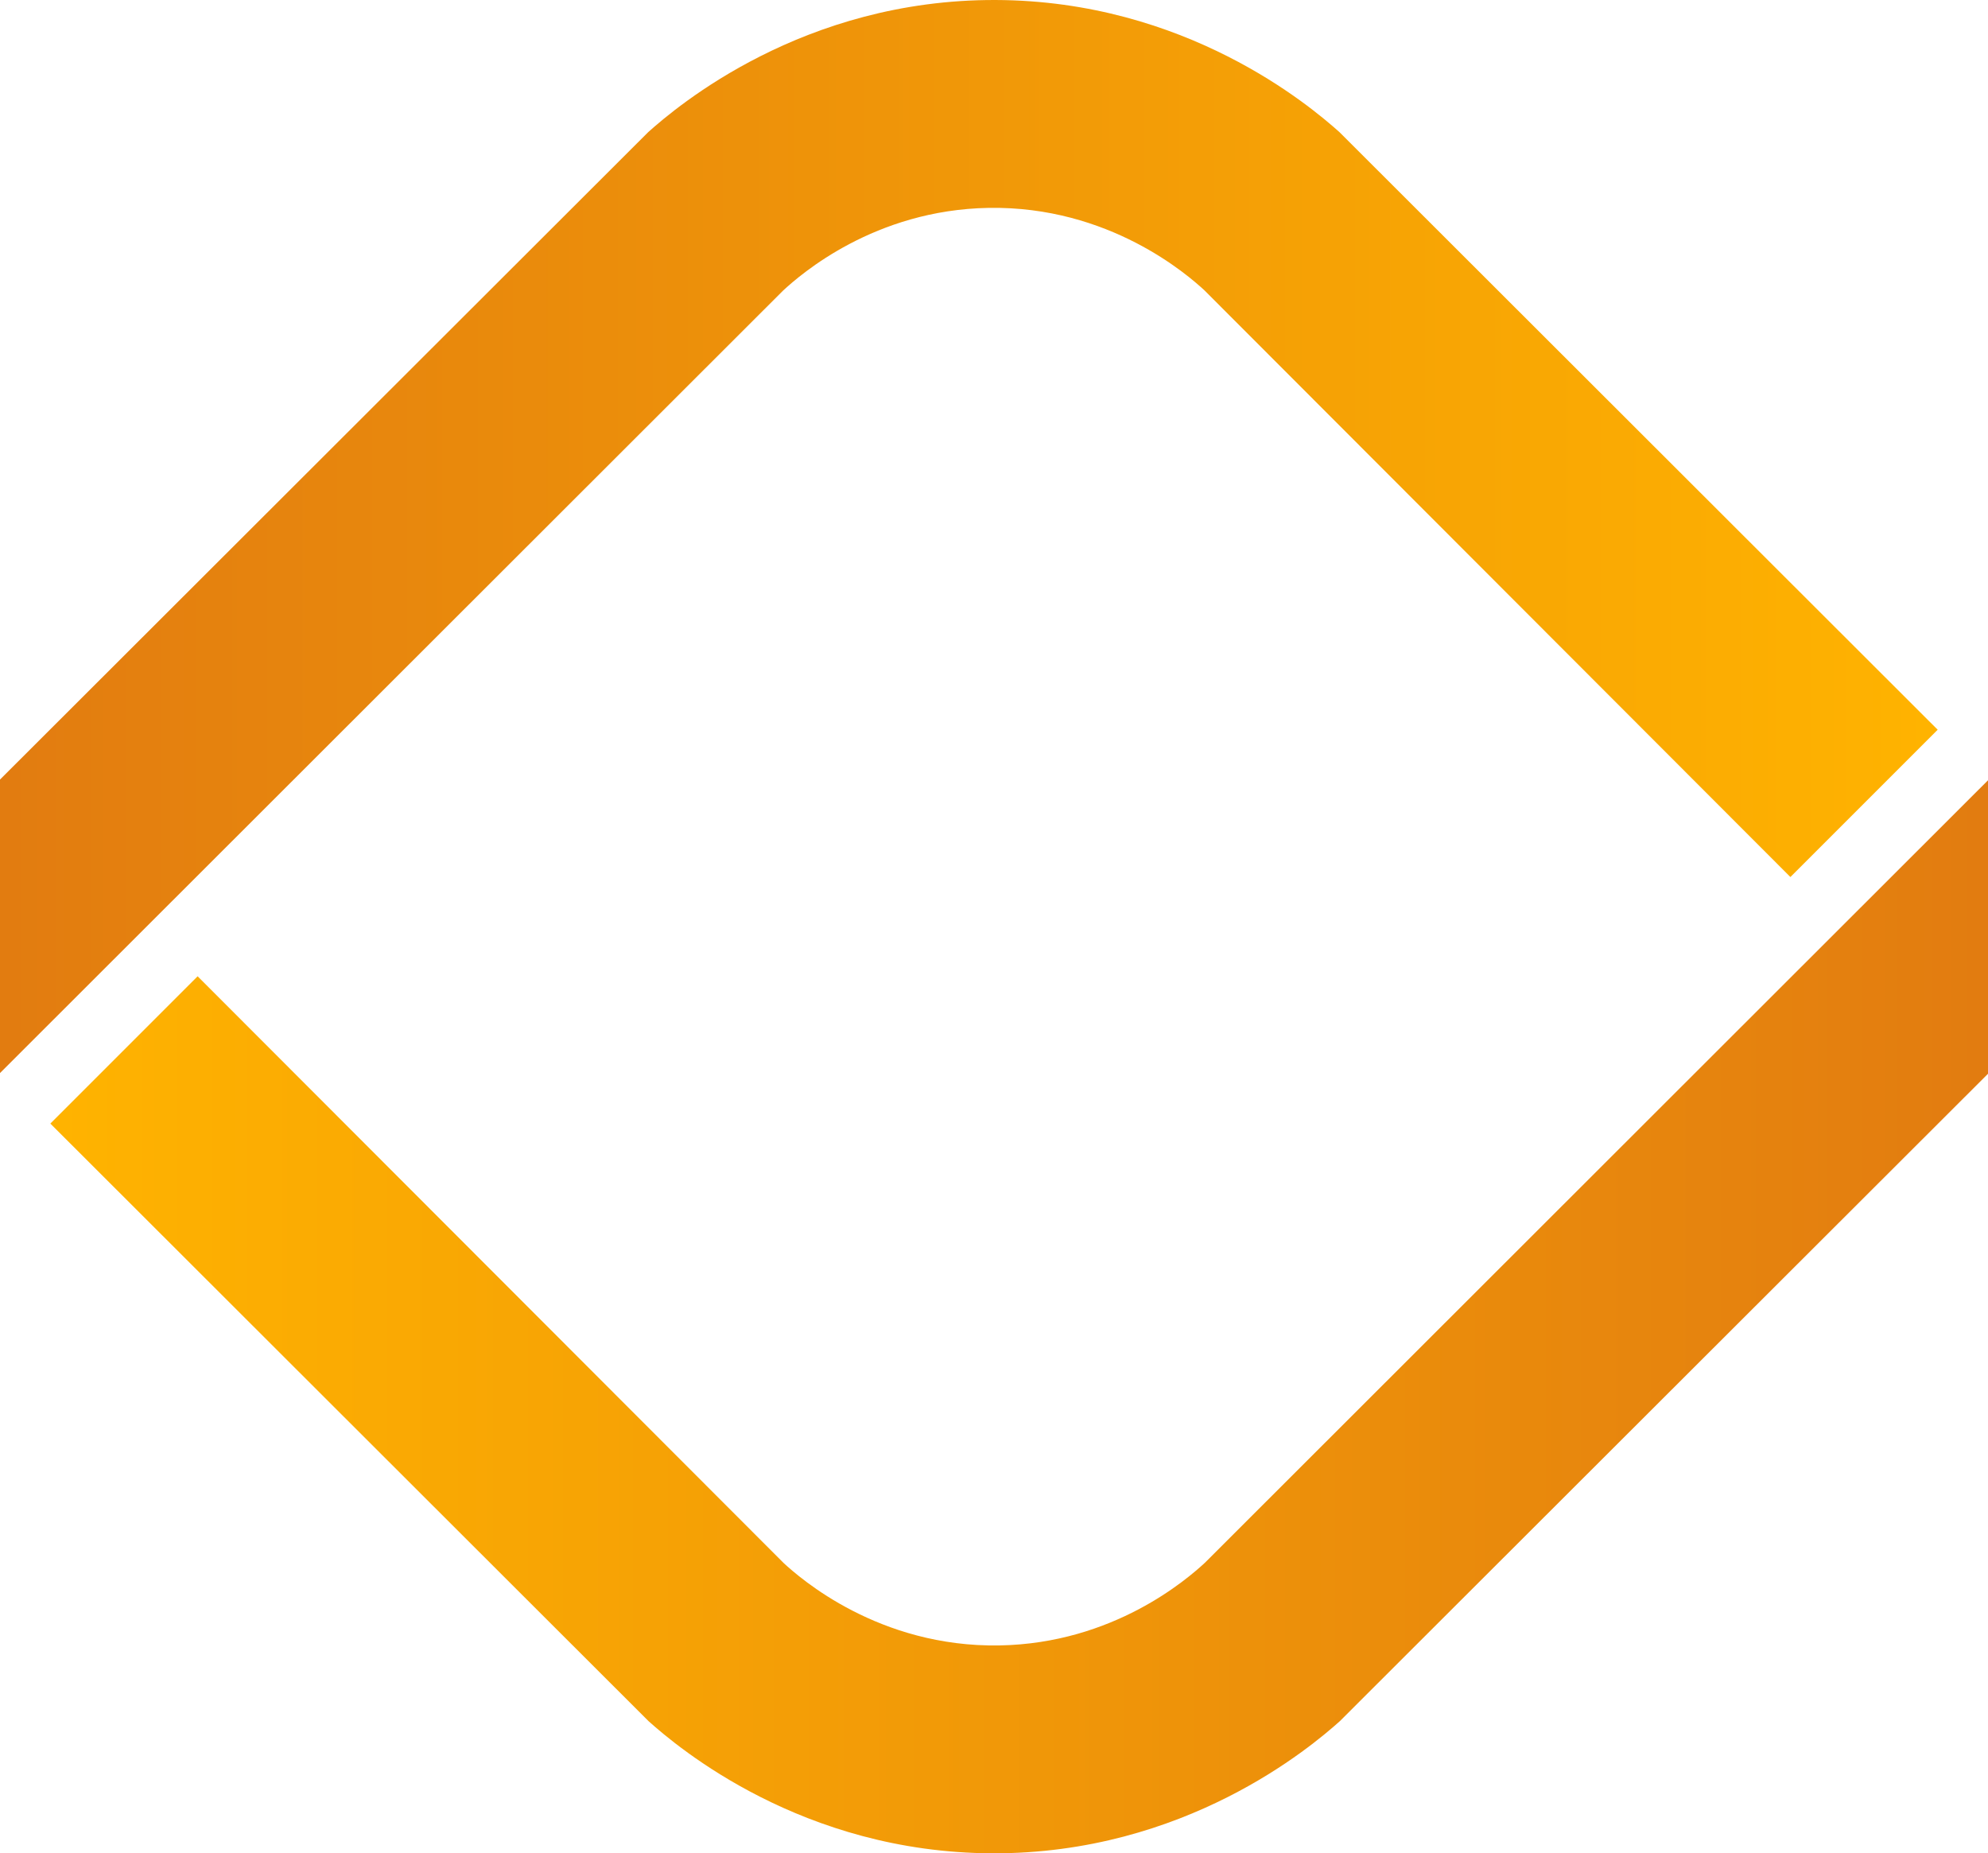
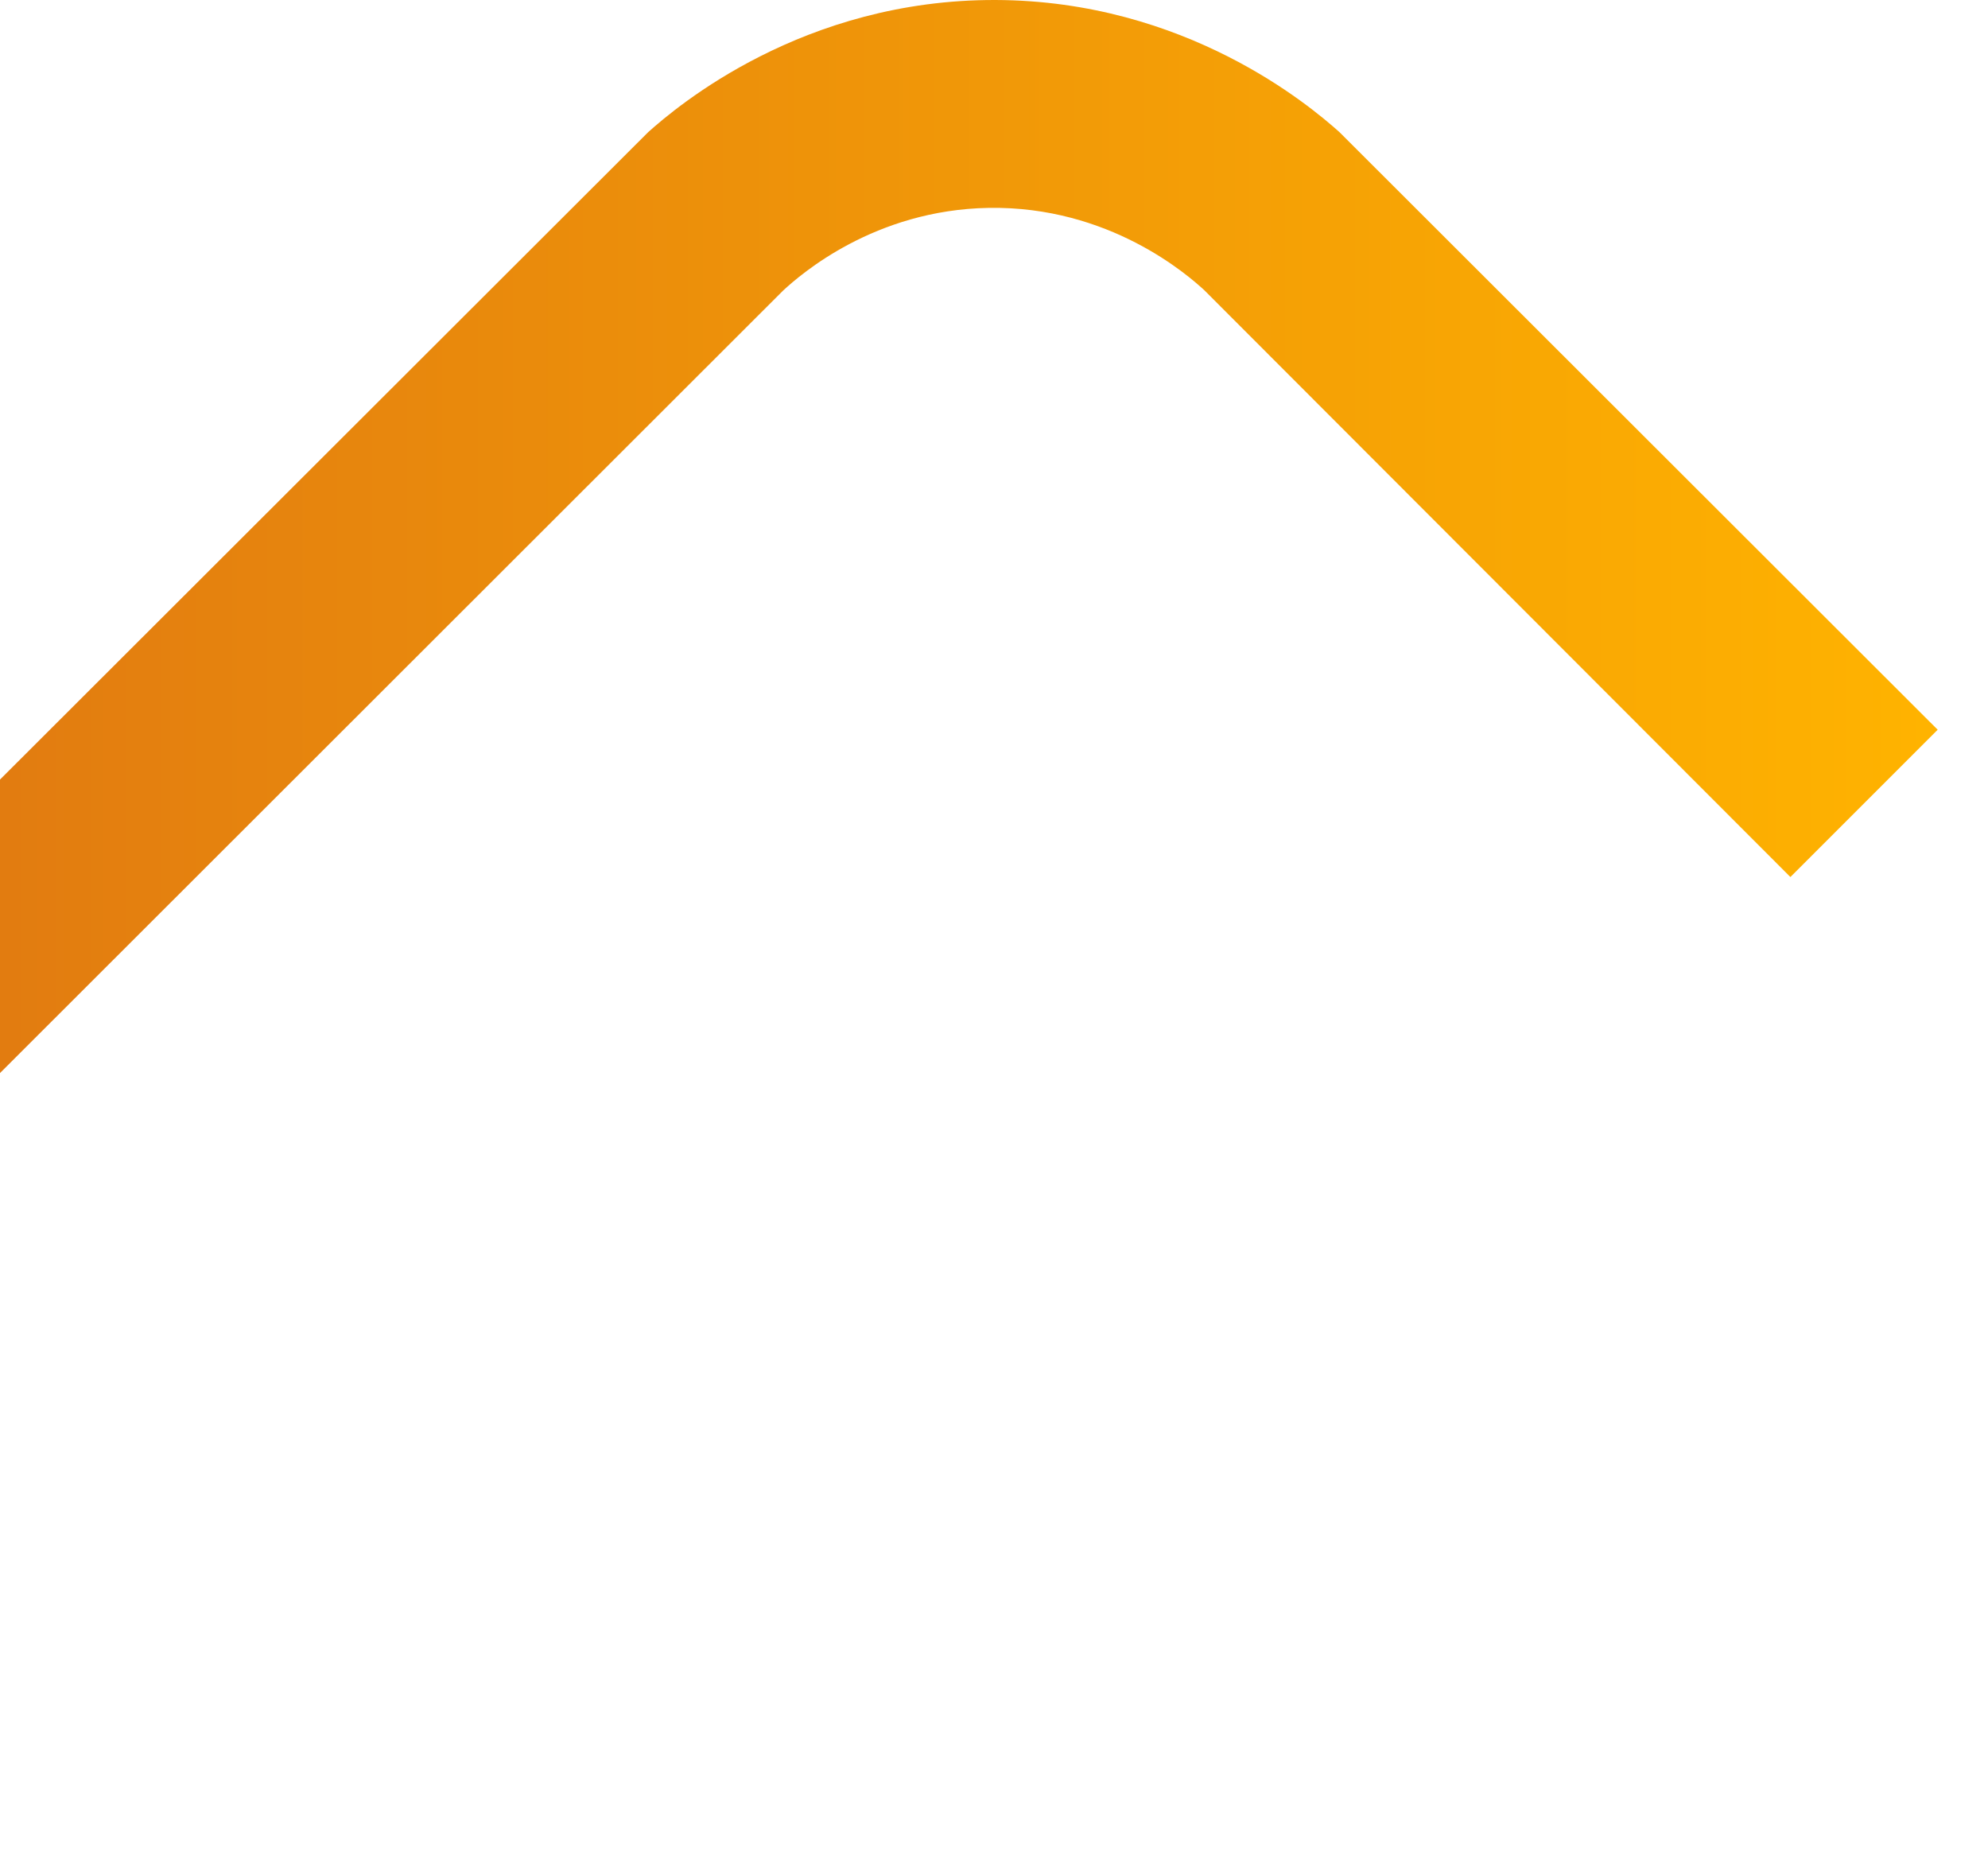
<svg xmlns="http://www.w3.org/2000/svg" width="512" height="477.264" viewBox="0 0 512 477.264">
  <defs>
    <linearGradient id="linear-gradient" y1="0.5" x2="1" y2="0.5" gradientUnits="objectBoundingBox">
      <stop offset="0" stop-color="#e27c10" />
      <stop offset="1" stop-color="#ffb300" />
    </linearGradient>
    <linearGradient id="linear-gradient-2" y1="0.5" x2="1" y2="0.5" gradientUnits="objectBoundingBox">
      <stop offset="0" stop-color="#ffb300" />
      <stop offset="1" stop-color="#e27c10" />
    </linearGradient>
  </defs>
  <g id="TGM_favicon" data-name="TGM favicon" transform="translate(0 0.001)">
    <path id="Path_28" data-name="Path 28" d="M499.04,187.919l-37.932,37.932L310.187,74.757c-4.215-3.889-24.512-21.751-55.574-21.224-29.4.5-48.431,17.142-52.926,21.291L0,276.33V200.752L166.936,34.03c7.464-6.677,39.92-34.2,89.5-34.03,48.958.173,80.96,27.253,88.517,34.01Z" fill="url(#linear-gradient)" />
-     <path id="Path_29" data-name="Path 29" d="M19.44,389.664l37.932-37.932L208.293,502.826c4.215,3.889,24.512,21.751,55.574,21.224,29.4-.5,48.431-17.142,52.926-21.291l201.68-201.5v75.577L351.538,543.56c-7.457,6.67-39.92,34.2-89.491,34.023-48.958-.173-80.96-27.253-88.517-34.01Z" transform="translate(-6.474 -100.321)" fill="url(#linear-gradient-2)" />
  </g>
</svg>